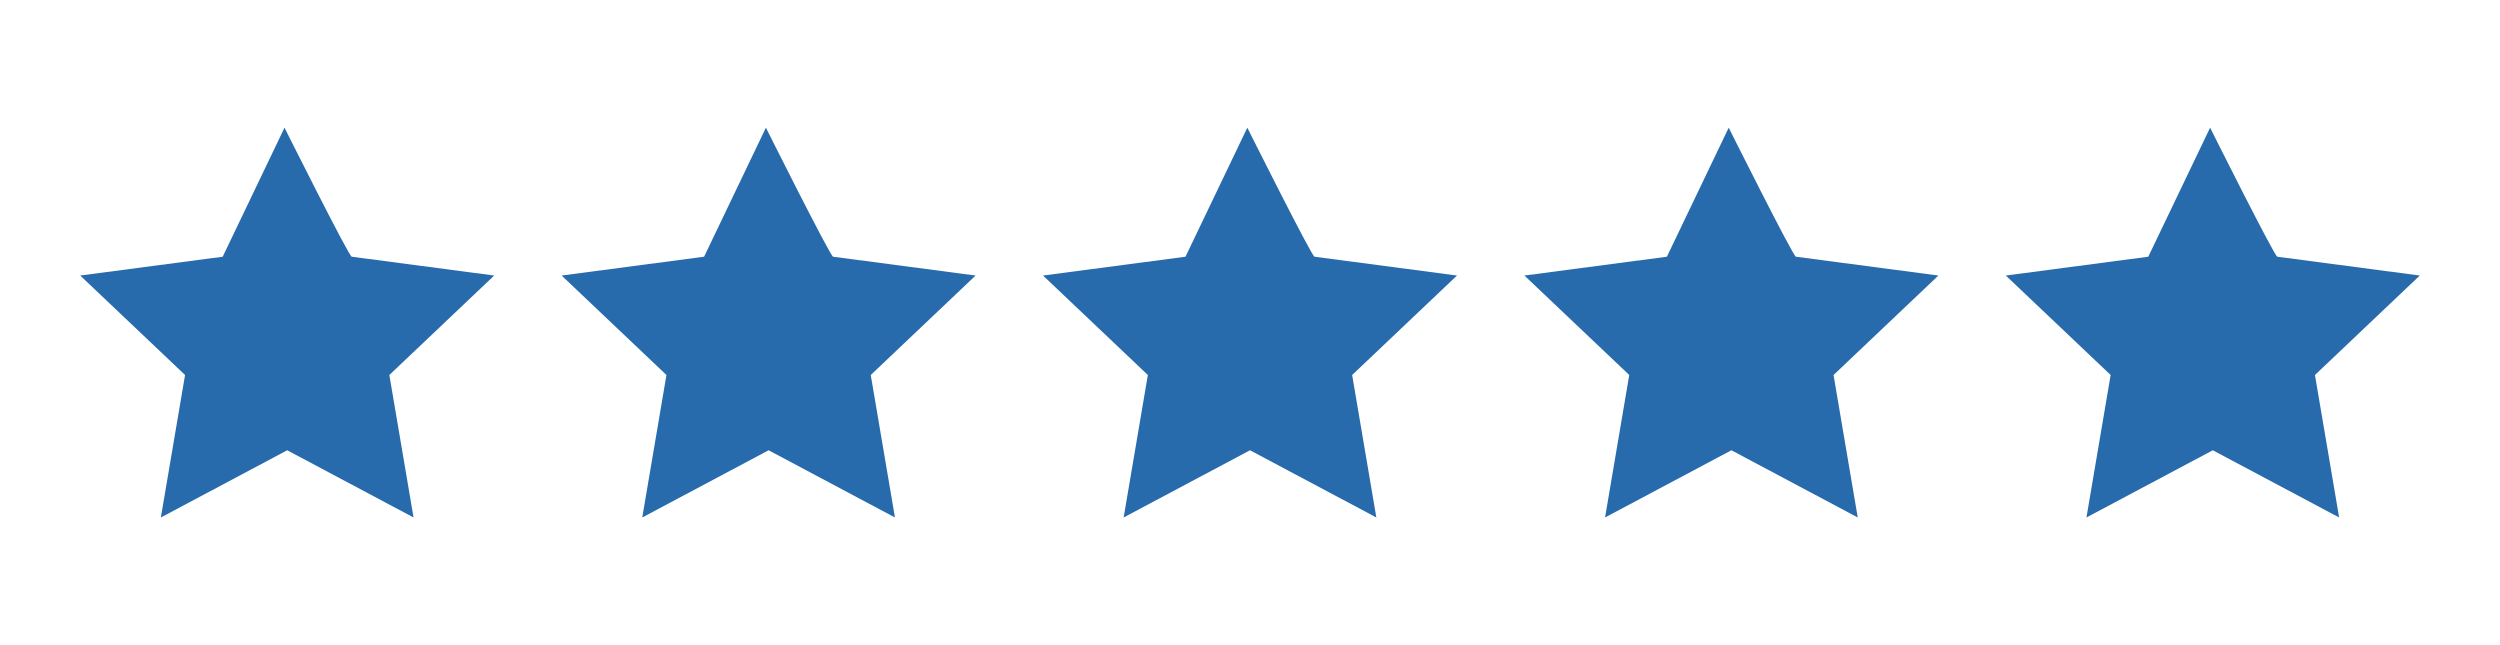
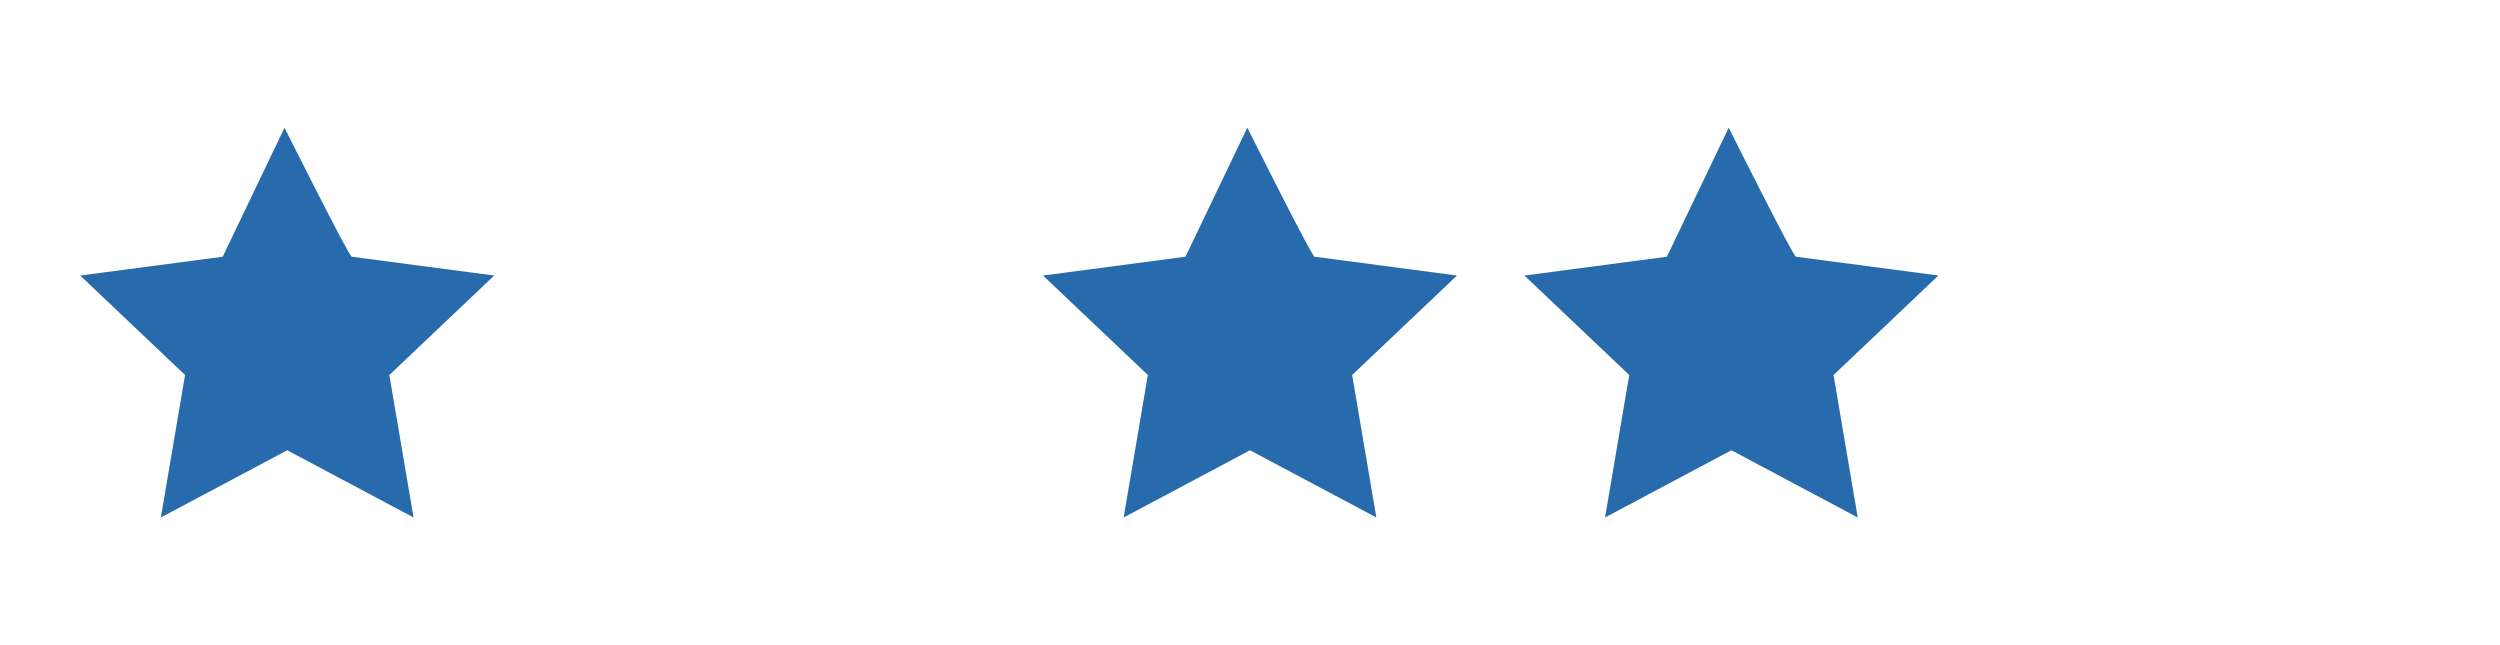
<svg xmlns="http://www.w3.org/2000/svg" id="Ebene_1" data-name="Ebene 1" viewBox="0 0 93 24">
-   <path d="M10.584,4.75l-2.3,4.8-5.3.7,3.9,3.7-.9,5.3,4.7-2.5,4.7,2.5-.9-5.3,3.9-3.7-5.3-.7C12.984,9.55,10.584,4.75,10.584,4.75Z" style="fill:#276bad" />
-   <path d="M28.492,4.75l-2.3,4.8-5.3.7,3.9,3.7-.9,5.3,4.7-2.5,4.7,2.5-.9-5.3,3.9-3.7-5.3-.7C30.892,9.55,28.492,4.75,28.492,4.75Z" style="fill:#276bad" />
+   <path d="M10.584,4.75l-2.3,4.8-5.3.7,3.9,3.7-.9,5.3,4.7-2.5,4.7,2.5-.9-5.3,3.9-3.7-5.3-.7C12.984,9.55,10.584,4.75,10.584,4.75" style="fill:#276bad" />
  <path d="M46.4,4.75l-2.3,4.8-5.3.7,3.9,3.7-.9,5.3,4.7-2.5,4.7,2.5-.9-5.3,3.9-3.7-5.3-.7C48.8,9.55,46.4,4.75,46.4,4.75Z" style="fill:#276bad" />
  <path d="M64.308,4.75l-2.3,4.8-5.3.7,3.9,3.7-.9,5.3,4.7-2.5,4.7,2.5-.9-5.3,3.9-3.7-5.3-.7C66.708,9.55,64.308,4.75,64.308,4.75Z" style="fill:#276bad" />
-   <path d="M82.216,4.75l-2.3,4.8-5.3.7,3.9,3.7-.9,5.3,4.7-2.5,4.7,2.5-.9-5.3,3.9-3.7-5.3-.7C84.616,9.55,82.216,4.75,82.216,4.75Z" style="fill:#276bad" />
</svg>